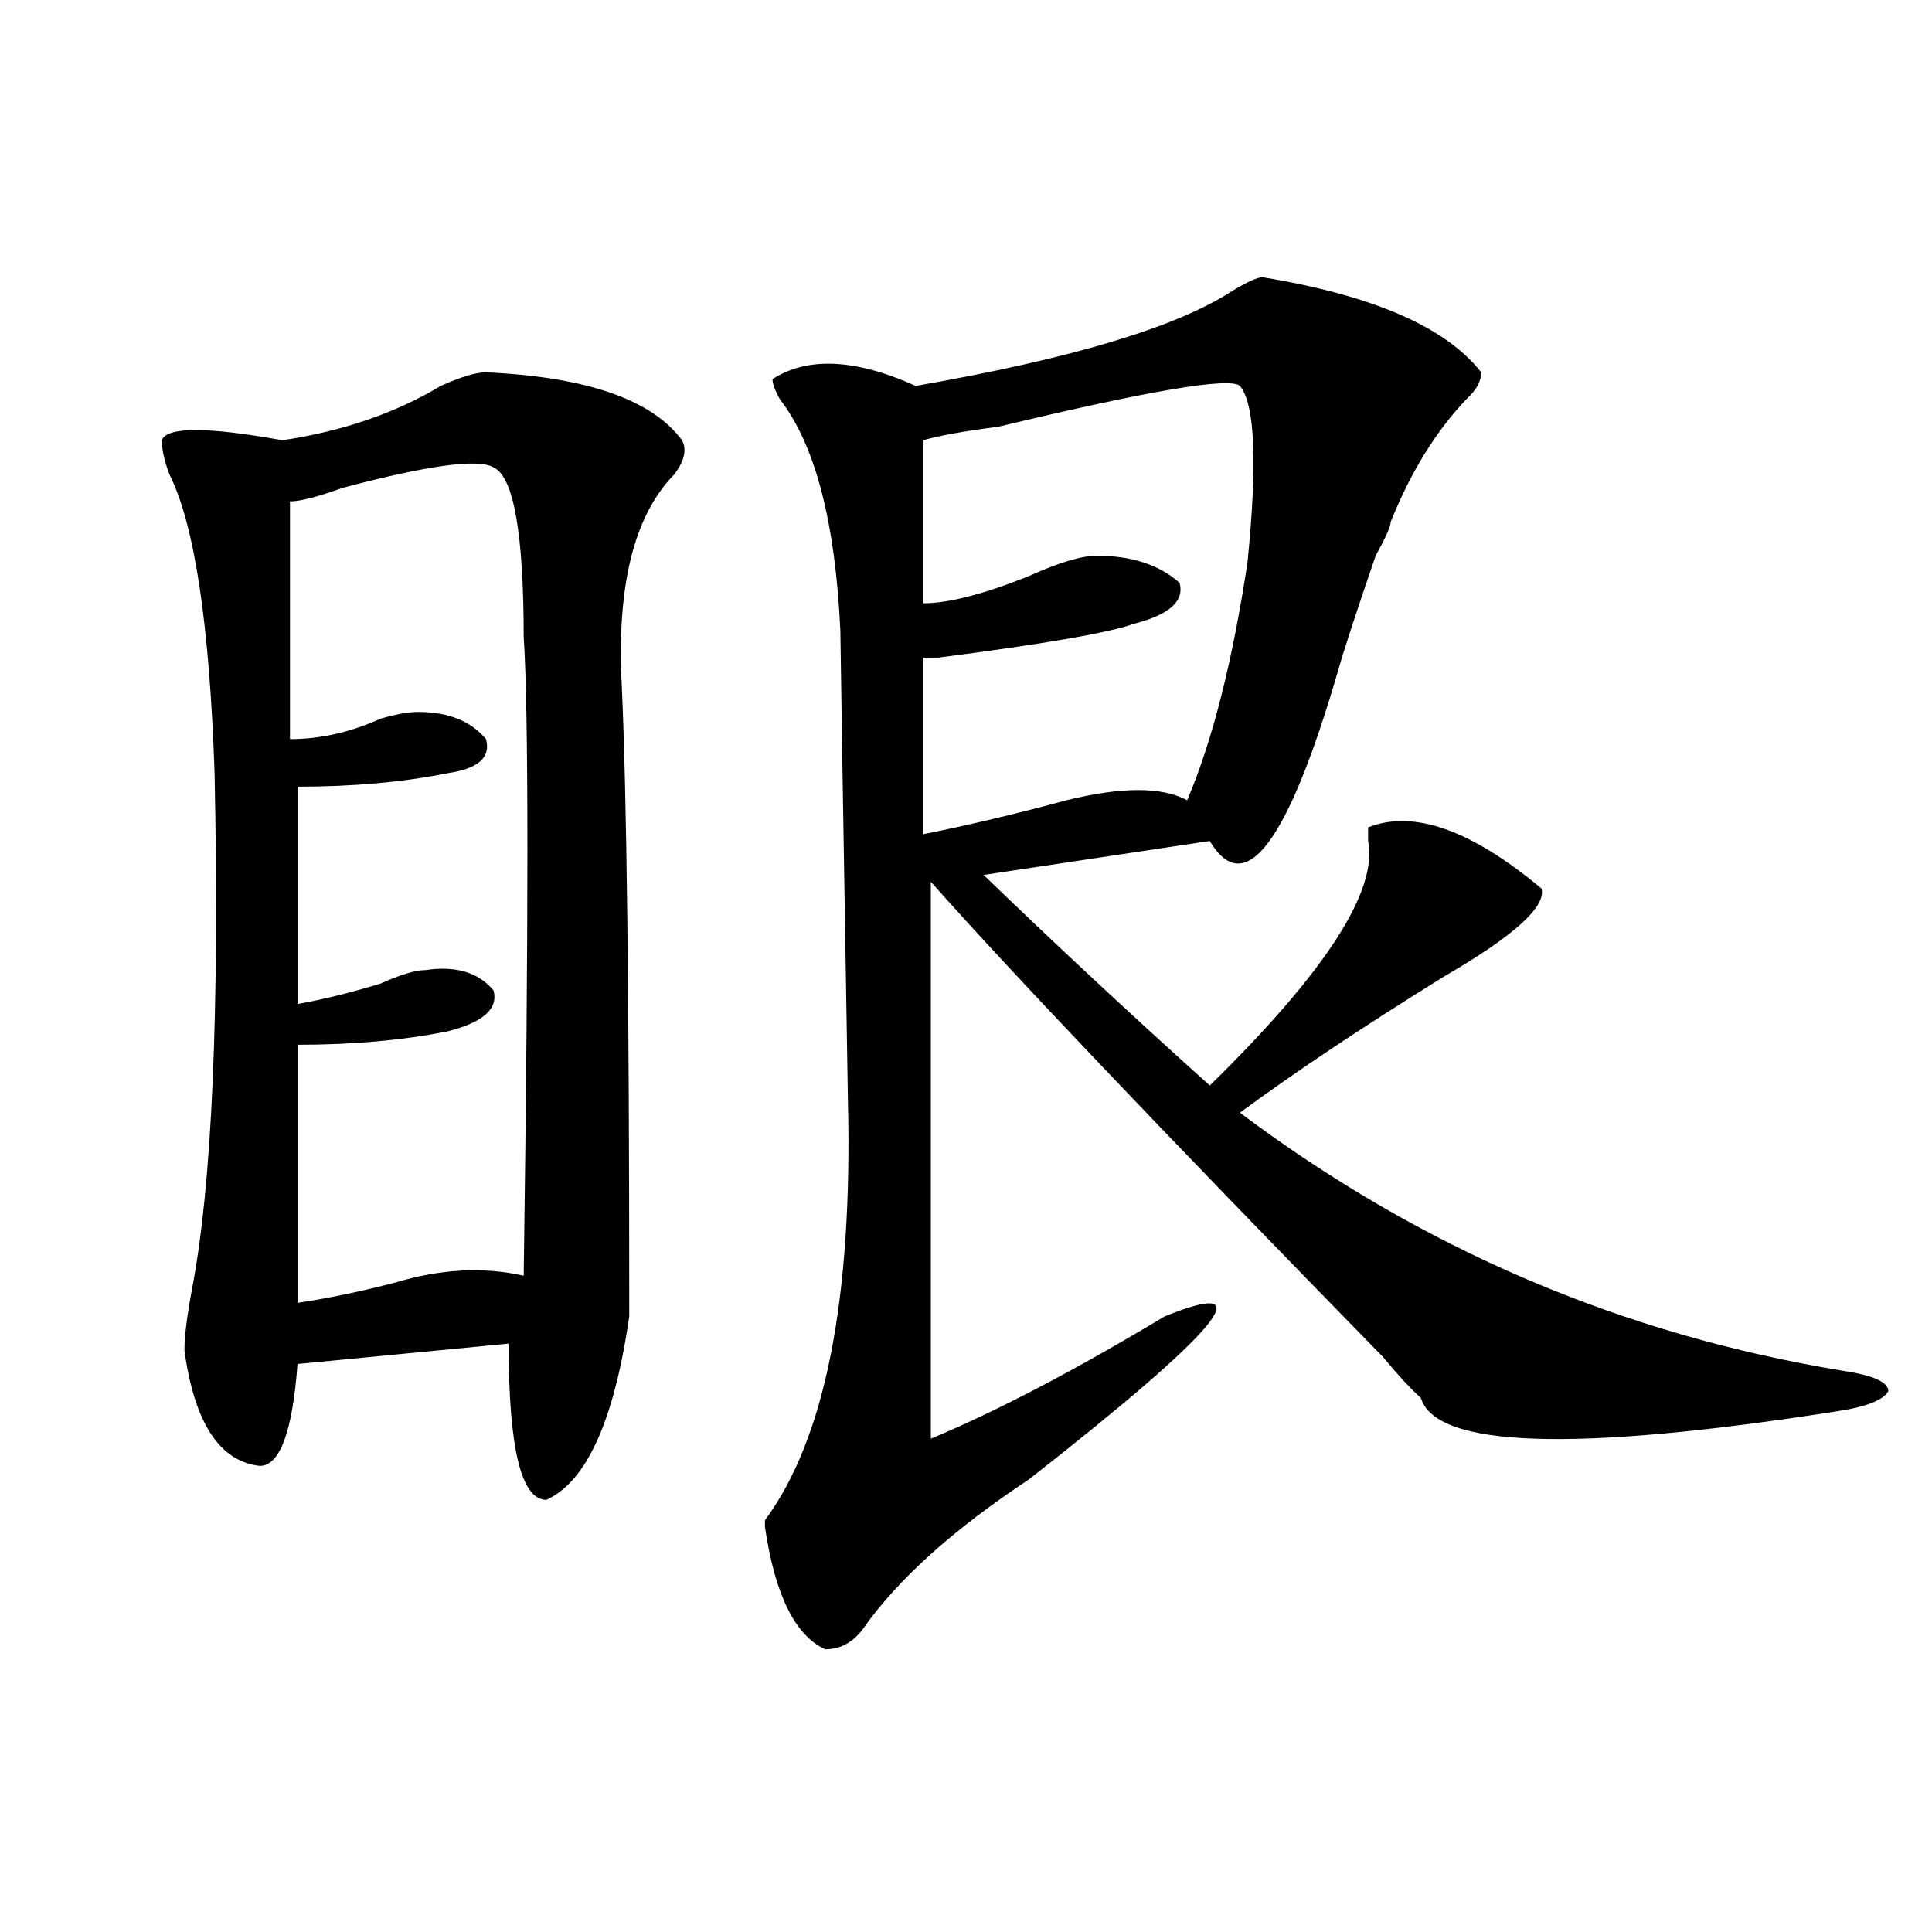
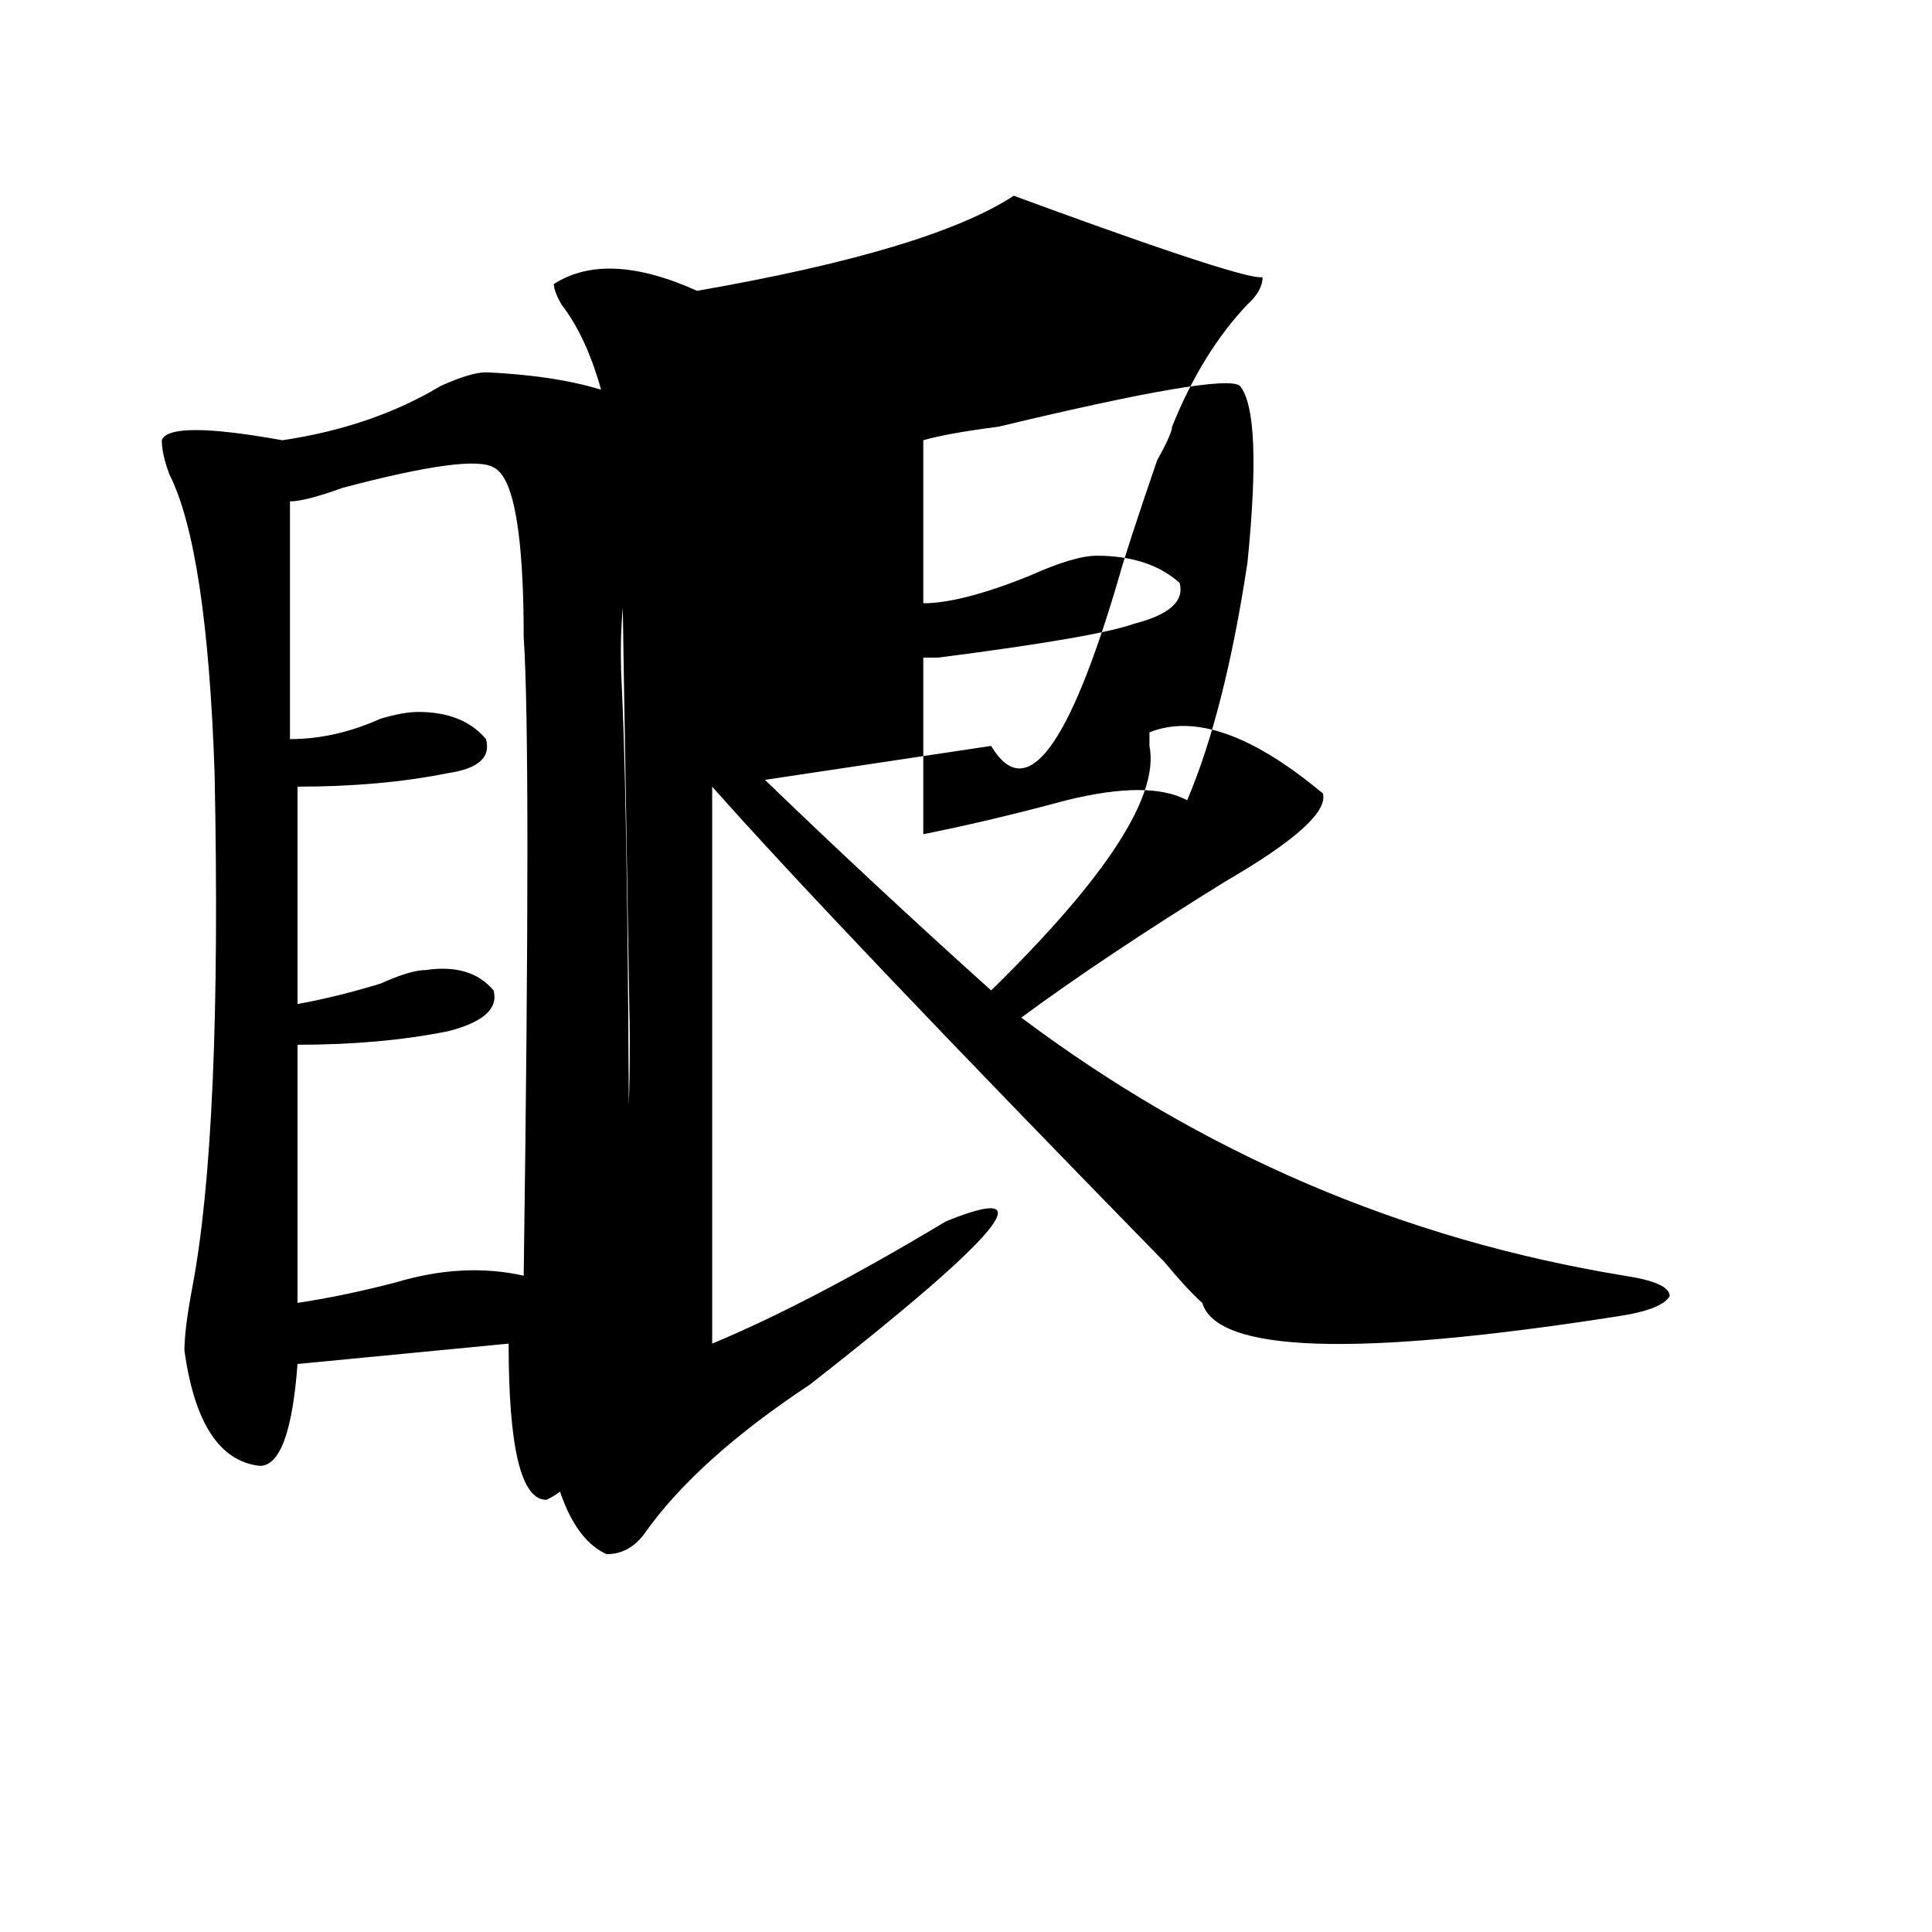
<svg xmlns="http://www.w3.org/2000/svg" version="1.1" id="图层_1" x="0px" y="0px" width="1000px" height="1000px" viewBox="0 0 1000 1000" enable-background="new 0 0 1000 1000" xml:space="preserve">
-   <path d="M251.555,192.719c52.011,2.362,85.852,14.063,101.461,35.156c2.561,4.724,1.28,10.547-3.902,17.578  c-20.854,21.094-29.938,57.459-27.316,108.984c2.561,53.943,3.902,162.928,3.902,326.953c-7.805,53.943-22.134,85.584-42.926,94.922  c-13.049,0-19.512-26.916-19.512-80.859L153.996,706c-2.622,35.156-9.146,52.734-19.512,52.734  c-20.854-2.307-33.841-22.247-39.023-59.766c0-7.031,1.28-17.578,3.902-31.641c10.365-53.888,14.268-142.932,11.707-267.188  c-2.622-77.344-10.427-128.869-23.414-154.688c-2.622-7.031-3.902-12.854-3.902-17.578c2.561-7.031,23.414-7.031,62.438,0  c31.219-4.669,58.535-14.063,81.949-28.125C238.506,195.081,246.311,192.719,251.555,192.719z M255.457,241.938  c-7.805-4.669-33.841-1.153-78.047,10.547c-13.049,4.724-22.134,7.031-27.316,7.031v123.047c15.609,0,31.219-3.516,46.828-10.547  c7.805-2.307,14.268-3.516,19.512-3.516c15.609,0,27.316,4.725,35.121,14.063c2.561,9.394-3.902,15.271-19.512,17.578  c-23.414,4.725-49.45,7.031-78.047,7.031v112.5c12.987-2.307,27.316-5.822,42.926-10.547c10.365-4.669,18.17-7.031,23.414-7.031  c15.609-2.307,27.316,1.209,35.121,10.547c2.561,9.394-5.244,16.425-23.414,21.094c-23.414,4.725-49.45,7.031-78.047,7.031v133.594  c15.609-2.307,32.499-5.822,50.73-10.547c23.414-7.031,45.486-8.185,66.34-3.516c2.561-182.813,2.561-292.95,0-330.469  C271.066,275.94,265.822,246.661,255.457,241.938z M653.496,143.5c57.193,9.394,94.937,25.817,113.168,49.219  c0,4.724-2.622,9.394-7.805,14.063c-15.609,16.425-28.658,37.519-39.023,63.281c0,2.362-2.622,8.24-7.805,17.578  c-10.427,30.487-16.951,50.428-19.512,59.766c-26.036,89.1-48.17,118.378-66.34,87.891l-117.07,17.578  c36.401,35.156,75.425,71.521,117.07,108.984c59.815-58.557,87.132-100.744,81.949-126.563c0-2.307,0-4.669,0-7.031  c23.414-9.338,53.291,1.209,89.754,31.641c2.561,9.394-14.329,24.609-50.73,45.703c-41.646,25.818-76.767,49.219-105.363,70.313  c93.656,70.313,197.678,114.862,312.188,133.594c15.609,2.362,23.414,5.878,23.414,10.547c-2.622,4.725-11.707,8.24-27.316,10.547  c-135.302,21.094-206.824,18.787-214.629-7.031c-5.244-4.669-11.707-11.7-19.512-21.094  c-114.51-117.169-192.557-199.182-234.141-246.094v288.281c33.779-14.063,74.145-35.156,120.973-63.281  c52.011-21.094,28.597,7.031-70.242,84.375c-39.023,25.818-67.682,51.525-85.852,77.344c-5.244,7.031-11.707,10.547-19.512,10.547  c-15.609-7.031-26.036-28.125-31.219-63.281v-3.516c31.219-42.188,45.486-114.807,42.926-217.969  c-2.622-156.994-3.902-237.854-3.902-242.578c-2.622-56.25-13.049-96.075-31.219-119.531c-2.622-4.669-3.902-8.185-3.902-10.547  c18.17-11.7,42.926-10.547,74.145,3.516c80.607-14.063,135.24-30.433,163.898-49.219C645.691,145.862,650.874,143.5,653.496,143.5z   M641.789,199.75c-5.244-4.669-46.828,2.362-124.875,21.094c-18.231,2.362-31.219,4.724-39.023,7.031v84.375  c12.987,0,31.219-4.669,54.633-14.063c15.609-7.031,27.316-10.547,35.121-10.547c18.17,0,32.499,4.725,42.926,14.063  c2.561,9.394-5.244,16.425-23.414,21.094c-13.049,4.725-46.828,10.547-101.461,17.578c-2.622,0-5.244,0-7.805,0v91.406  c23.414-4.669,48.108-10.547,74.145-17.578c28.597-7.031,49.389-7.031,62.438,0c12.987-30.432,23.414-71.466,31.219-123.047  C650.874,239.63,649.594,209.144,641.789,199.75z" />
+   <path d="M251.555,192.719c52.011,2.362,85.852,14.063,101.461,35.156c2.561,4.724,1.28,10.547-3.902,17.578  c-20.854,21.094-29.938,57.459-27.316,108.984c2.561,53.943,3.902,162.928,3.902,326.953c-7.805,53.943-22.134,85.584-42.926,94.922  c-13.049,0-19.512-26.916-19.512-80.859L153.996,706c-2.622,35.156-9.146,52.734-19.512,52.734  c-20.854-2.307-33.841-22.247-39.023-59.766c0-7.031,1.28-17.578,3.902-31.641c10.365-53.888,14.268-142.932,11.707-267.188  c-2.622-77.344-10.427-128.869-23.414-154.688c-2.622-7.031-3.902-12.854-3.902-17.578c2.561-7.031,23.414-7.031,62.438,0  c31.219-4.669,58.535-14.063,81.949-28.125C238.506,195.081,246.311,192.719,251.555,192.719z M255.457,241.938  c-7.805-4.669-33.841-1.153-78.047,10.547c-13.049,4.724-22.134,7.031-27.316,7.031v123.047c15.609,0,31.219-3.516,46.828-10.547  c7.805-2.307,14.268-3.516,19.512-3.516c15.609,0,27.316,4.725,35.121,14.063c2.561,9.394-3.902,15.271-19.512,17.578  c-23.414,4.725-49.45,7.031-78.047,7.031v112.5c12.987-2.307,27.316-5.822,42.926-10.547c10.365-4.669,18.17-7.031,23.414-7.031  c15.609-2.307,27.316,1.209,35.121,10.547c2.561,9.394-5.244,16.425-23.414,21.094c-23.414,4.725-49.45,7.031-78.047,7.031v133.594  c15.609-2.307,32.499-5.822,50.73-10.547c23.414-7.031,45.486-8.185,66.34-3.516c2.561-182.813,2.561-292.95,0-330.469  C271.066,275.94,265.822,246.661,255.457,241.938z M653.496,143.5c0,4.724-2.622,9.394-7.805,14.063c-15.609,16.425-28.658,37.519-39.023,63.281c0,2.362-2.622,8.24-7.805,17.578  c-10.427,30.487-16.951,50.428-19.512,59.766c-26.036,89.1-48.17,118.378-66.34,87.891l-117.07,17.578  c36.401,35.156,75.425,71.521,117.07,108.984c59.815-58.557,87.132-100.744,81.949-126.563c0-2.307,0-4.669,0-7.031  c23.414-9.338,53.291,1.209,89.754,31.641c2.561,9.394-14.329,24.609-50.73,45.703c-41.646,25.818-76.767,49.219-105.363,70.313  c93.656,70.313,197.678,114.862,312.188,133.594c15.609,2.362,23.414,5.878,23.414,10.547c-2.622,4.725-11.707,8.24-27.316,10.547  c-135.302,21.094-206.824,18.787-214.629-7.031c-5.244-4.669-11.707-11.7-19.512-21.094  c-114.51-117.169-192.557-199.182-234.141-246.094v288.281c33.779-14.063,74.145-35.156,120.973-63.281  c52.011-21.094,28.597,7.031-70.242,84.375c-39.023,25.818-67.682,51.525-85.852,77.344c-5.244,7.031-11.707,10.547-19.512,10.547  c-15.609-7.031-26.036-28.125-31.219-63.281v-3.516c31.219-42.188,45.486-114.807,42.926-217.969  c-2.622-156.994-3.902-237.854-3.902-242.578c-2.622-56.25-13.049-96.075-31.219-119.531c-2.622-4.669-3.902-8.185-3.902-10.547  c18.17-11.7,42.926-10.547,74.145,3.516c80.607-14.063,135.24-30.433,163.898-49.219C645.691,145.862,650.874,143.5,653.496,143.5z   M641.789,199.75c-5.244-4.669-46.828,2.362-124.875,21.094c-18.231,2.362-31.219,4.724-39.023,7.031v84.375  c12.987,0,31.219-4.669,54.633-14.063c15.609-7.031,27.316-10.547,35.121-10.547c18.17,0,32.499,4.725,42.926,14.063  c2.561,9.394-5.244,16.425-23.414,21.094c-13.049,4.725-46.828,10.547-101.461,17.578c-2.622,0-5.244,0-7.805,0v91.406  c23.414-4.669,48.108-10.547,74.145-17.578c28.597-7.031,49.389-7.031,62.438,0c12.987-30.432,23.414-71.466,31.219-123.047  C650.874,239.63,649.594,209.144,641.789,199.75z" />
</svg>